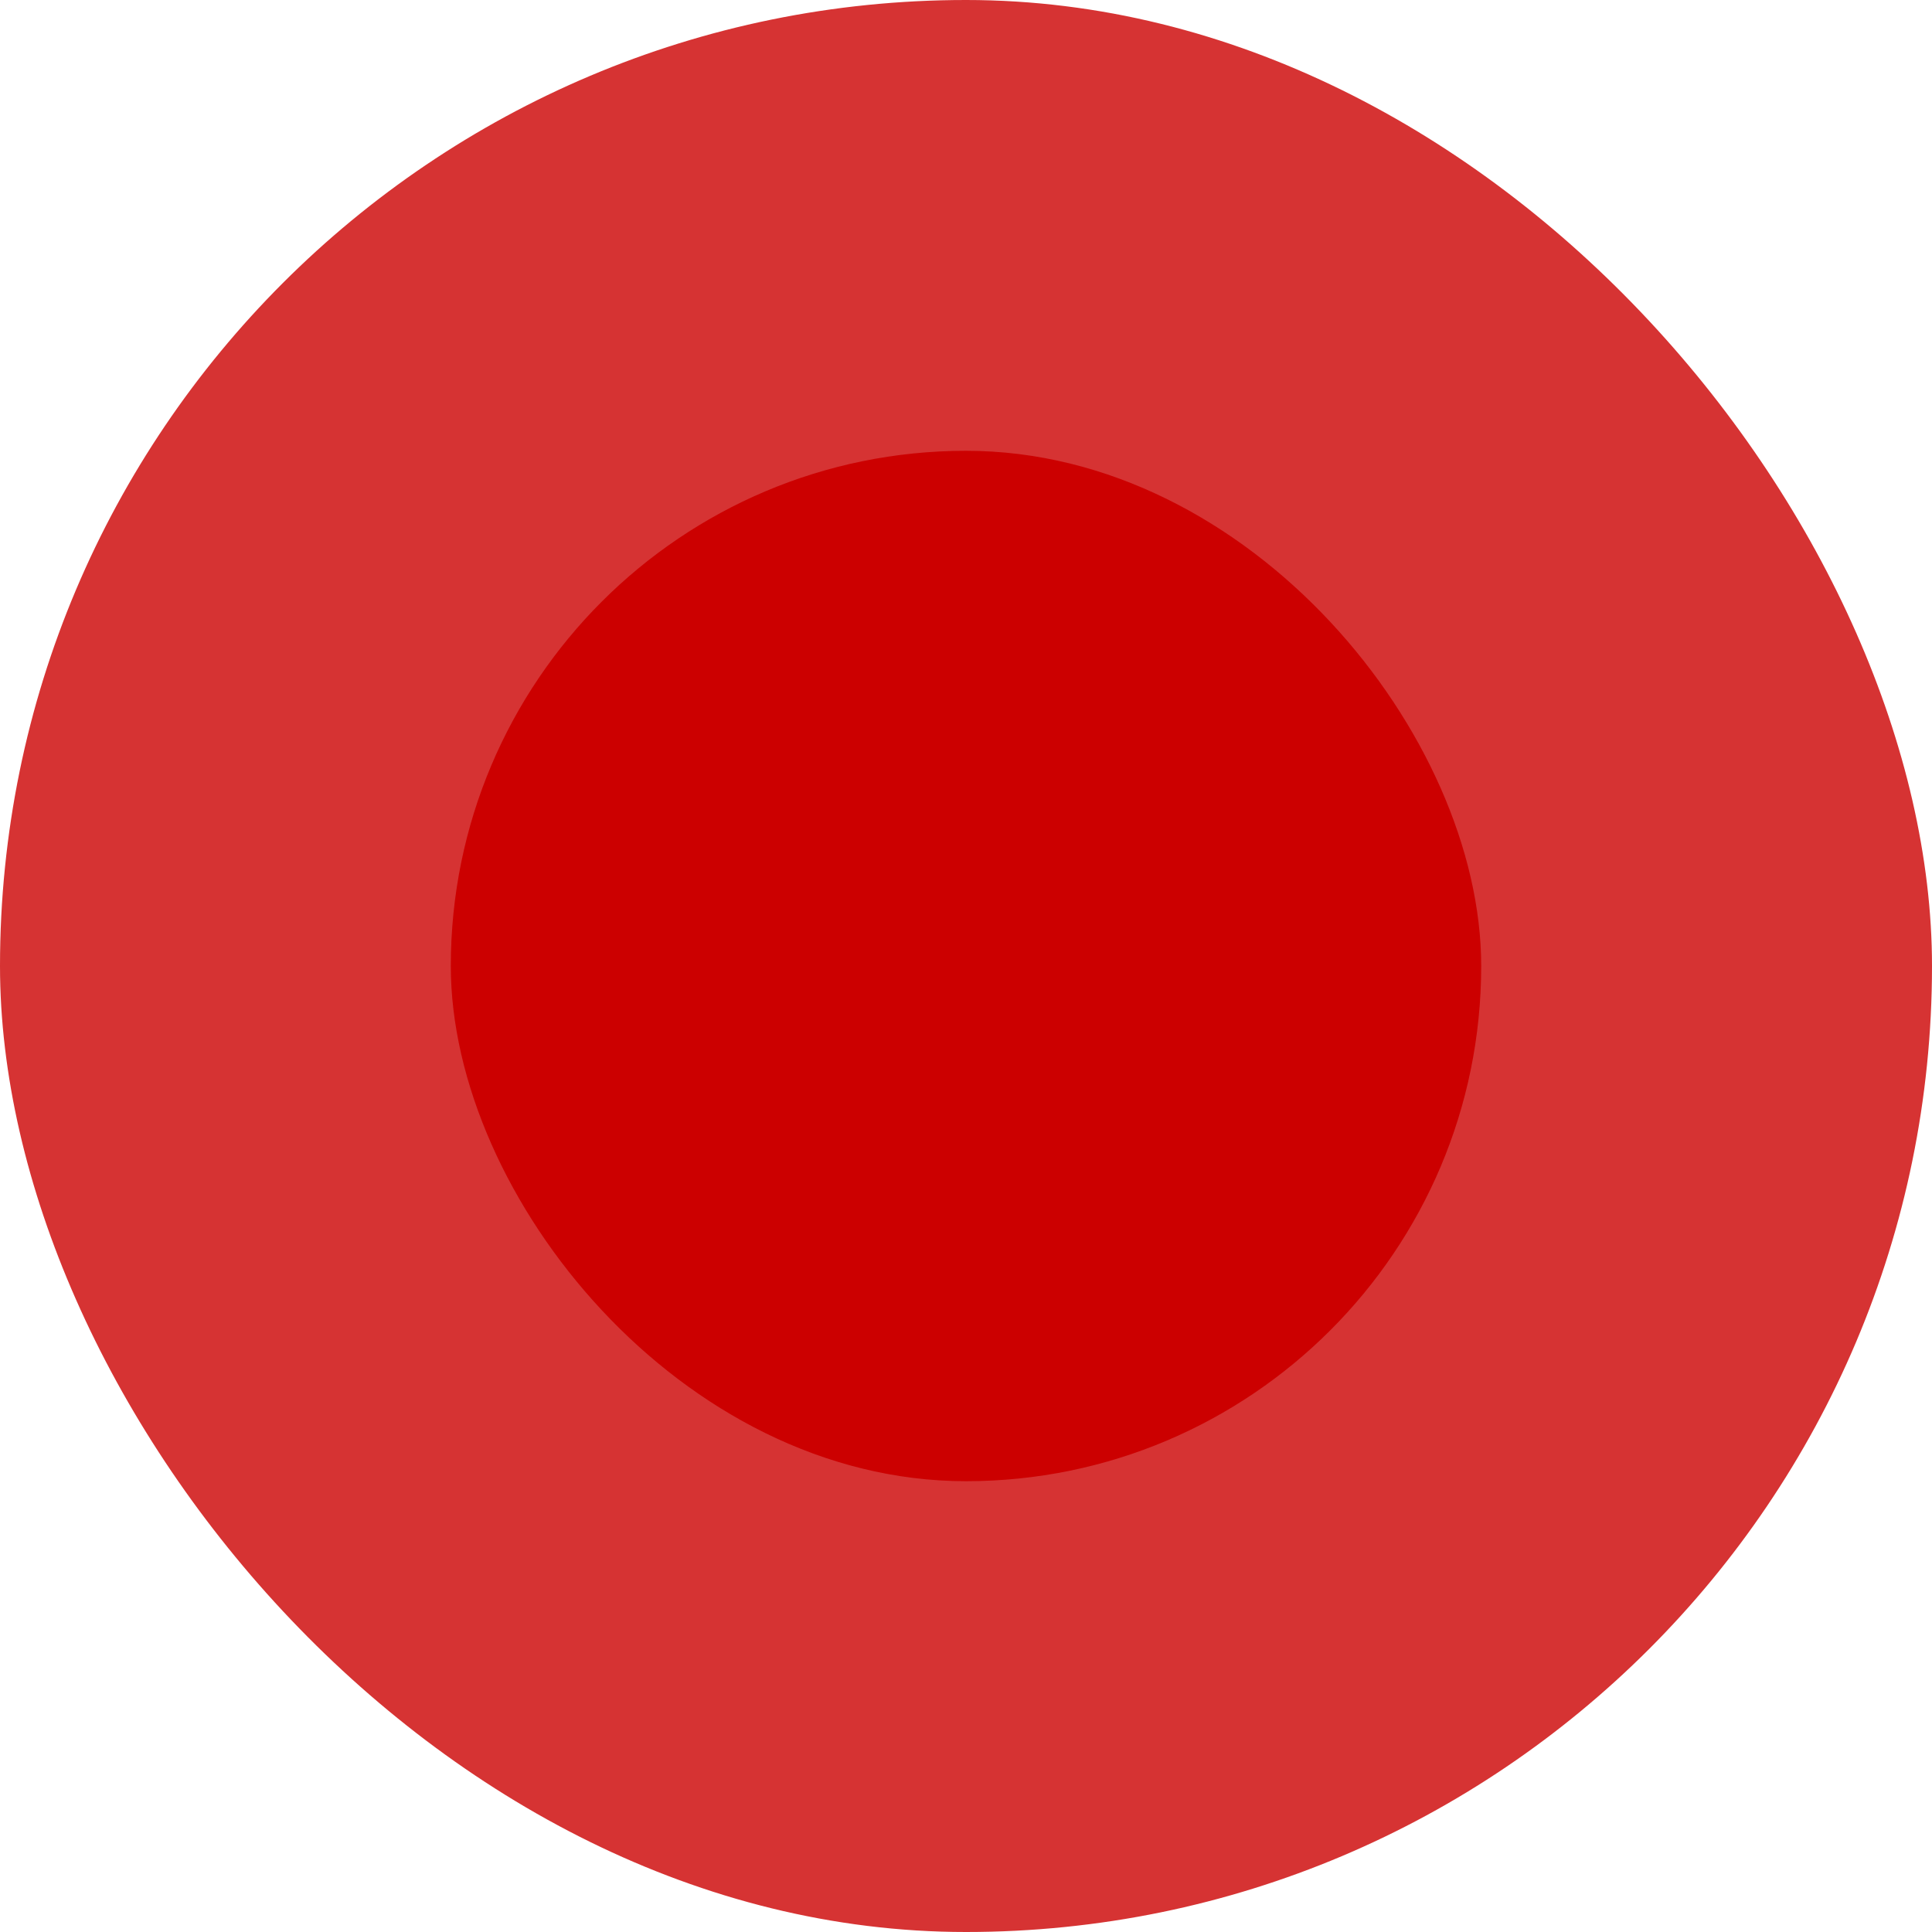
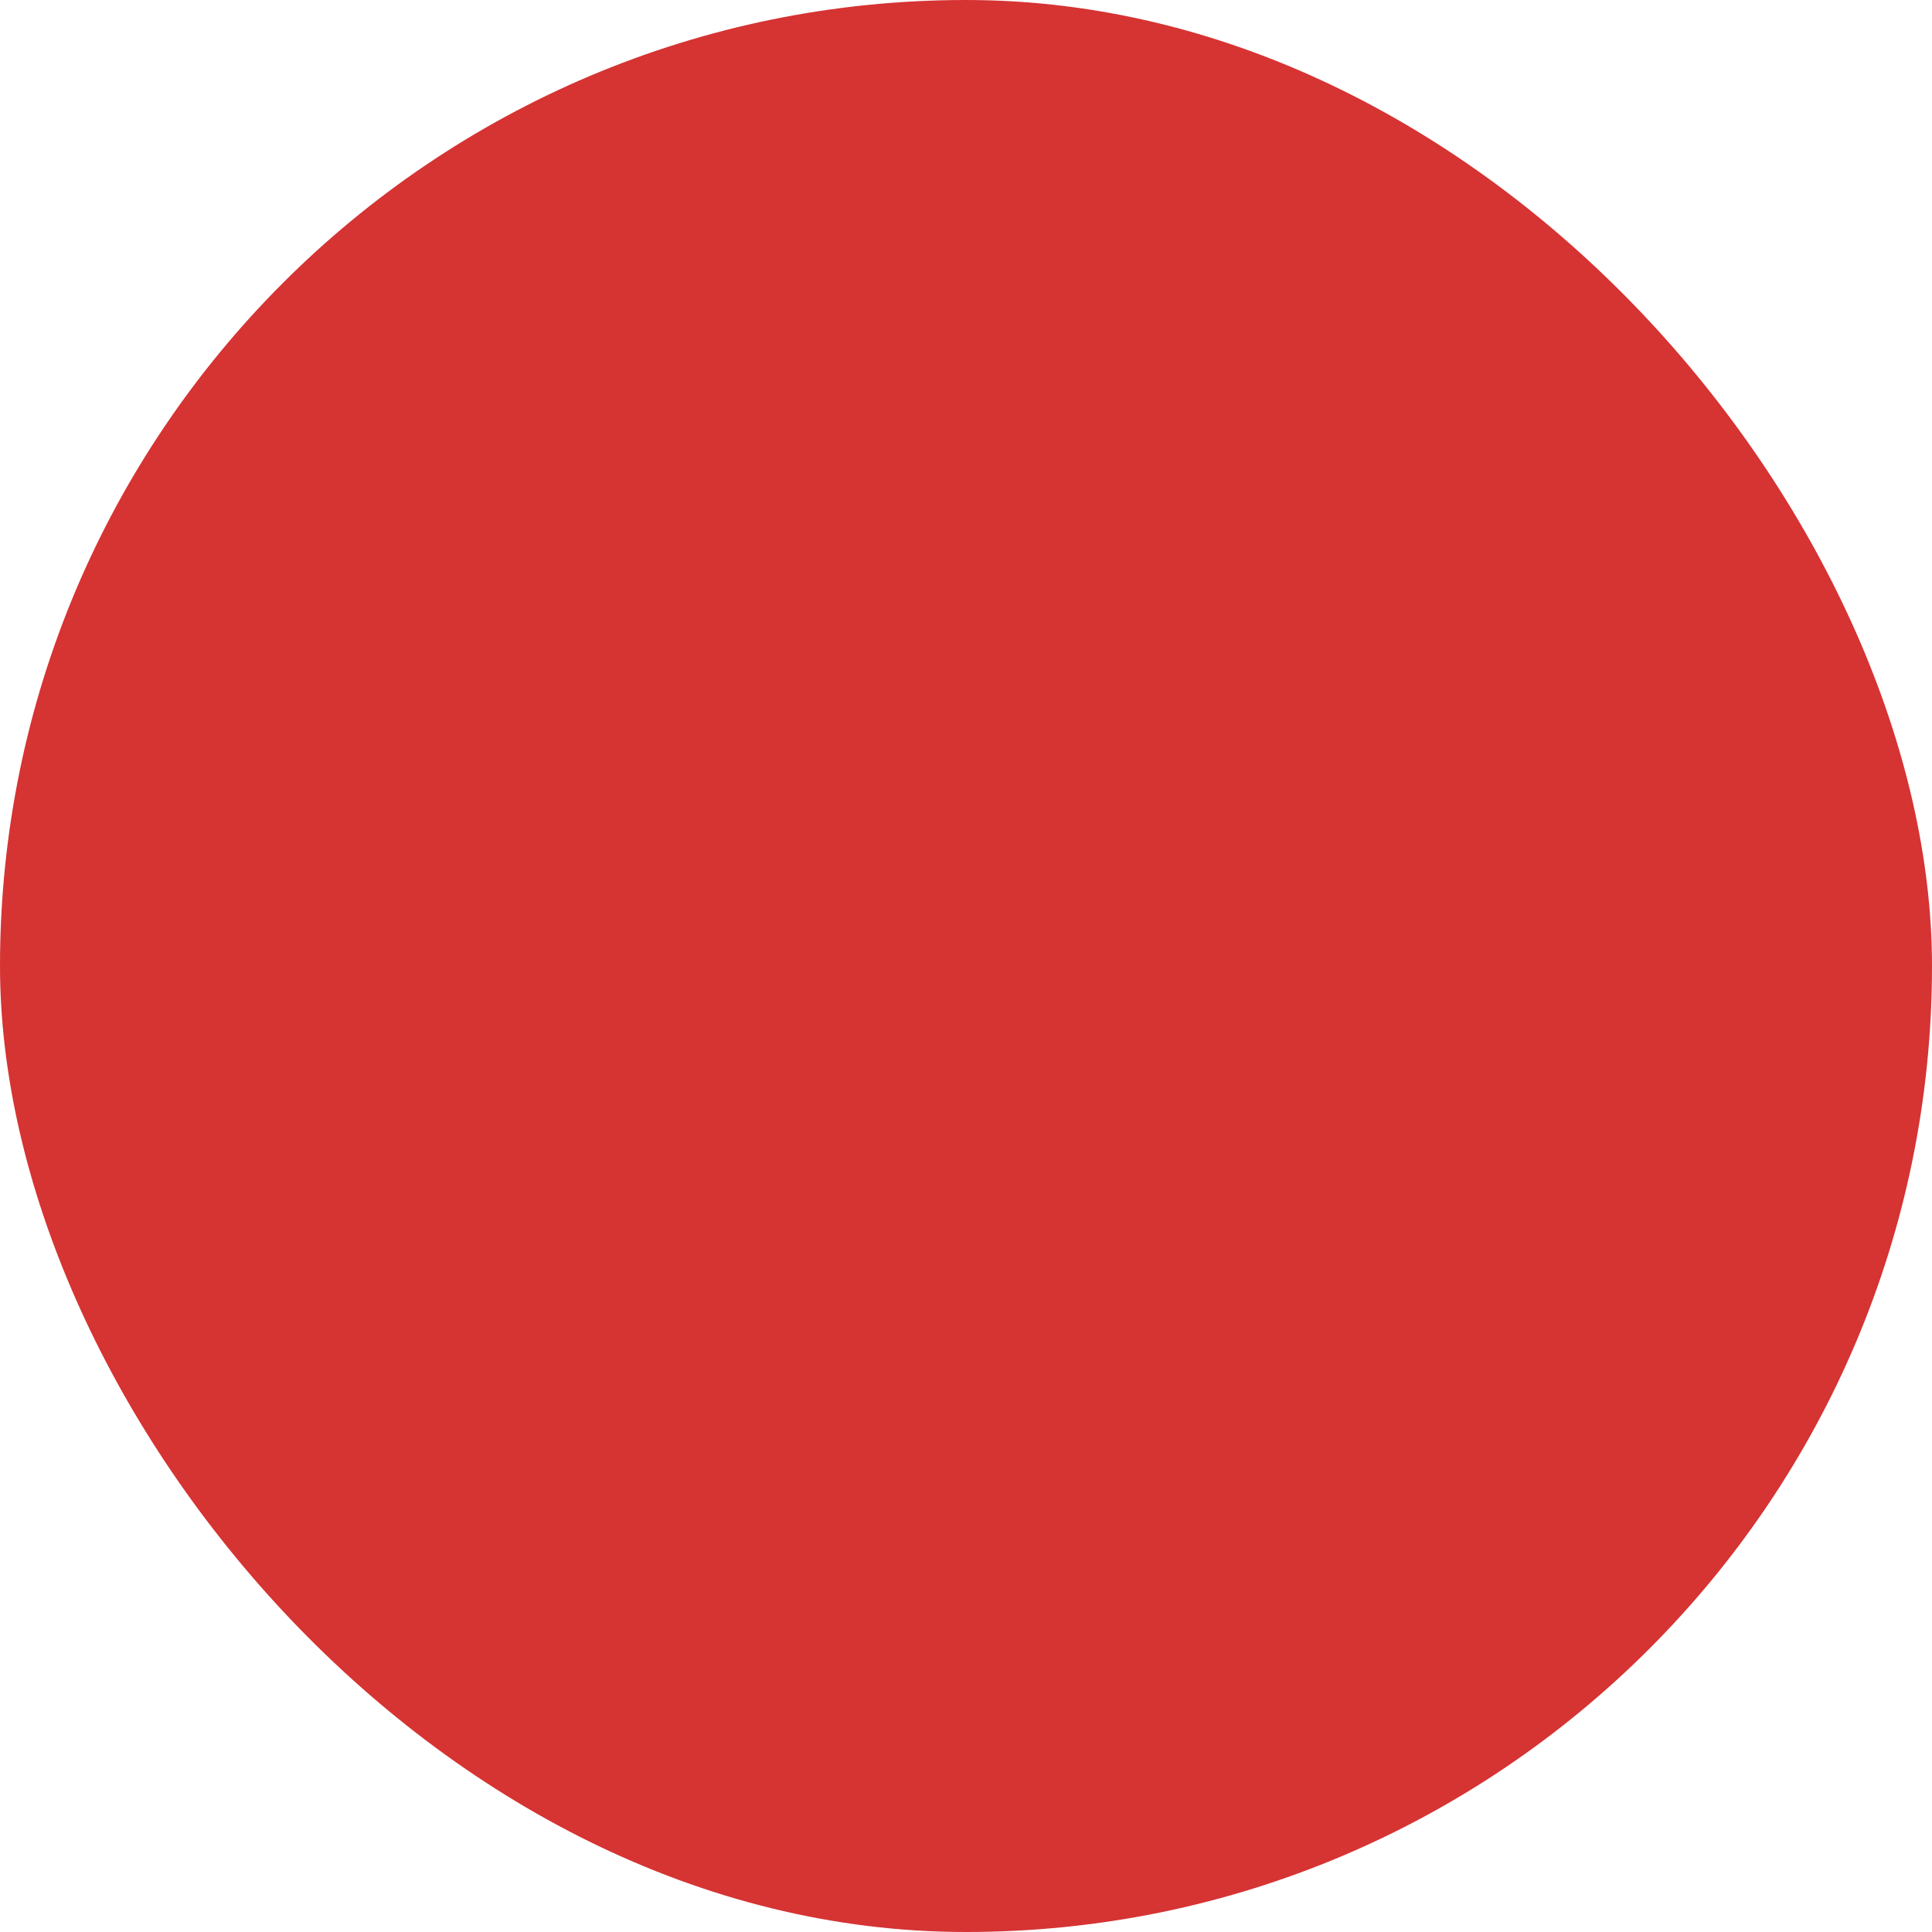
<svg xmlns="http://www.w3.org/2000/svg" width="30" height="30" viewBox="0 0 30 30" fill="#cc0000">
  <g id="Group 69">
    <rect id="Rectangle 95" opacity="0.8" width="30" height="30" rx="15" fill="#cc0000" />
-     <rect id="Rectangle 96" x="7" y="7" width="16" height="16" rx="8" fill="#cc0000" />
  </g>
</svg>